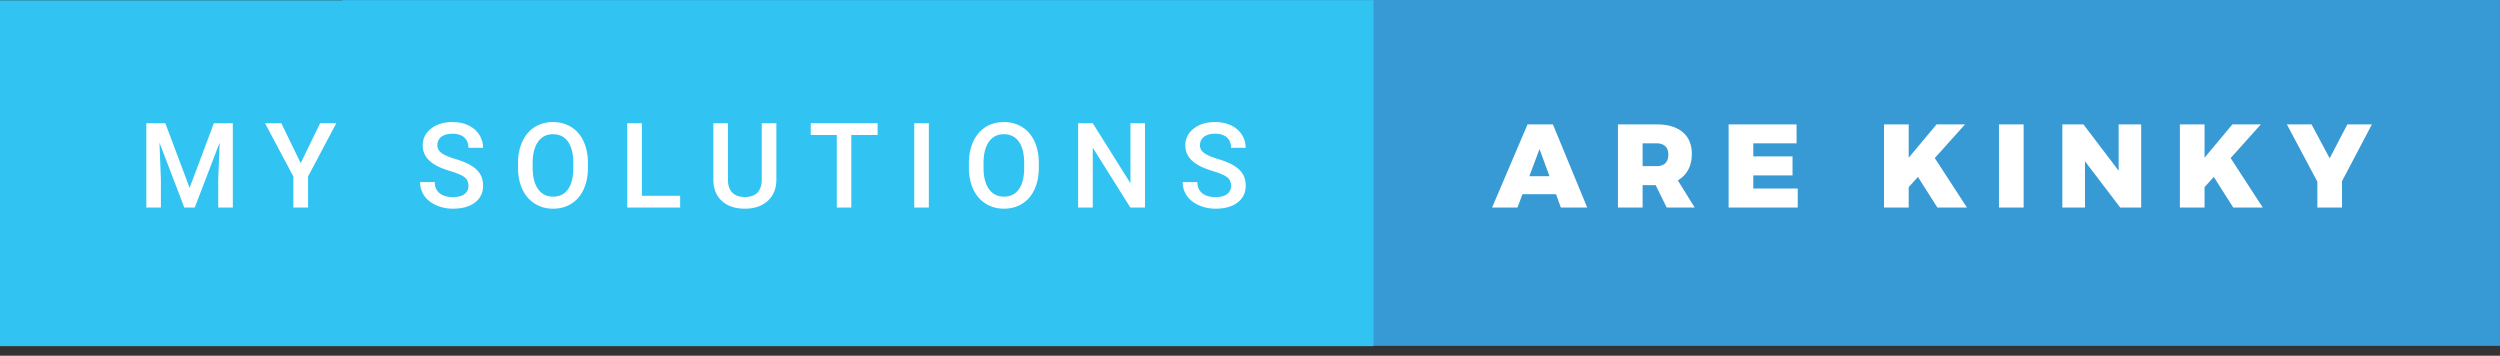
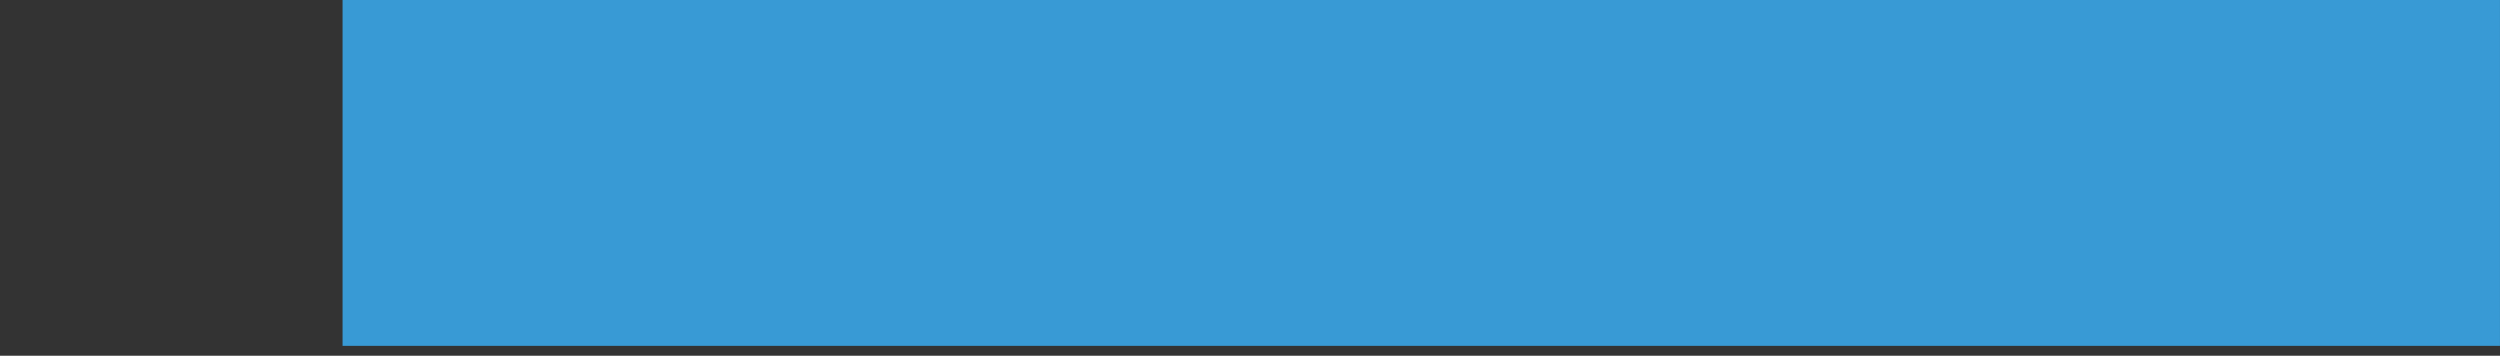
<svg xmlns="http://www.w3.org/2000/svg" width="253" height="36" viewBox="0 0 253 36">
  <rect x="0" y="0" width="253" height="36" fill="#333333" stroke="none" />
  <title>my-solutions-are-kinky</title>
  <g fill="none" fill-rule="evenodd">
    <path fill="#389AD5" fill-rule="nonzero" d="M34.667 0H252.997v35H34.667z" />
-     <path fill="#31C4F3" fill-rule="nonzero" d="M0 .029h139v35H0z" />
-     <path d="M16.729 12.469l2.46 6.539 2.456-6.54h1.916V21h-1.477v-2.813l.146-3.761L19.71 21h-1.06l-2.513-6.568.146 3.755V21h-1.476v-8.531h1.922zm13.703 4.043l1.963-4.043h1.64l-2.86 5.39V21h-1.487v-3.14l-2.866-5.391h1.647l1.963 4.043zm16.976 2.29c0-.374-.132-.663-.395-.866-.264-.204-.74-.409-1.427-.616-.688-.207-1.234-.437-1.64-.691-.778-.488-1.167-1.125-1.167-1.91 0-.688.28-1.254.841-1.7.56-.445 1.288-.667 2.183-.667.593 0 1.123.109 1.588.328.464.218.83.53 1.095.934.266.405.399.853.399 1.345h-1.477c0-.445-.14-.794-.419-1.046-.279-.252-.678-.378-1.198-.378-.484 0-.86.104-1.128.31-.267.208-.401.497-.401.868 0 .312.144.573.433.782.29.21.766.412 1.43.61.664.197 1.197.421 1.6.673.402.252.697.541.884.868.188.326.282.708.282 1.145 0 .711-.273 1.276-.818 1.696-.545.42-1.284.63-2.218.63a4.168 4.168 0 0 1-1.702-.343c-.517-.228-.92-.544-1.207-.946a2.358 2.358 0 0 1-.43-1.406h1.482c0 .484.16.86.48 1.125.32.266.78.398 1.377.398.516 0 .904-.104 1.164-.313.26-.21.39-.486.39-.83zM59.5 16.958c0 .836-.145 1.57-.434 2.2-.289.631-.702 1.115-1.239 1.453-.537.338-1.155.507-1.854.507-.692 0-1.308-.169-1.849-.507-.541-.338-.959-.819-1.254-1.444-.295-.625-.444-1.346-.448-2.162v-.48c0-.833.147-1.567.442-2.204.295-.636.711-1.124 1.248-1.462.537-.337 1.154-.506 1.849-.506.695 0 1.311.167 1.849.5.537.335.952.815 1.245 1.442.293.627.441 1.356.445 2.188v.475zm-1.482-.445c0-.946-.18-1.67-.537-2.174-.357-.504-.864-.756-1.52-.756-.64 0-1.142.251-1.503.753s-.546 1.212-.554 2.13v.492c0 .938.183 1.662.548 2.174.365.512.872.767 1.52.767.657 0 1.162-.25 1.515-.75.354-.5.53-1.23.53-2.191v-.445zm6.941 3.304h3.873V21h-5.355v-8.531h1.482v7.347zm13.61-7.347v5.7c0 .907-.29 1.625-.87 2.154-.58.53-1.353.794-2.318.794-.977 0-1.752-.26-2.326-.782-.575-.522-.862-1.245-.862-2.17v-5.696h1.477v5.707c0 .57.144 1.006.434 1.306.289.301.714.452 1.277.452 1.14 0 1.71-.602 1.71-1.805v-5.66h1.477zm10.245 1.195h-2.66V21h-1.47v-7.336h-2.637V12.47h6.767v1.195zM93.998 21h-1.477v-8.531h1.477V21zm11.13-4.043c0 .836-.144 1.57-.433 2.2-.289.631-.702 1.115-1.239 1.453-.537.338-1.155.507-1.854.507-.692 0-1.308-.169-1.85-.507-.54-.338-.958-.819-1.253-1.444-.295-.625-.444-1.346-.448-2.162v-.48c0-.833.147-1.567.442-2.204.295-.636.711-1.124 1.248-1.462.537-.337 1.154-.506 1.849-.506.695 0 1.311.167 1.848.5.538.335.953.815 1.246 1.442.293.627.441 1.356.445 2.188v.475zm-1.482-.445c0-.946-.178-1.67-.536-2.174-.357-.504-.864-.756-1.52-.756-.64 0-1.142.251-1.503.753s-.546 1.212-.554 2.13v.492c0 .938.183 1.662.548 2.174.365.512.872.767 1.52.767.657 0 1.162-.25 1.515-.75.354-.5.53-1.23.53-2.191v-.445zM115.873 21h-1.482l-3.803-6.053V21h-1.483v-8.531h1.483l3.814 6.076v-6.076h1.471V21zm8.711-2.197c0-.375-.132-.664-.396-.867-.263-.204-.739-.409-1.426-.616-.688-.207-1.235-.437-1.64-.691-.778-.488-1.167-1.125-1.167-1.91 0-.688.28-1.254.84-1.7.561-.445 1.289-.667 2.184-.667.593 0 1.123.109 1.587.328.465.218.83.53 1.096.934.266.405.399.853.399 1.345h-1.477c0-.445-.14-.794-.419-1.046-.28-.252-.679-.378-1.198-.378-.485 0-.86.104-1.128.31-.268.208-.402.497-.402.868 0 .312.145.573.434.782.29.21.766.412 1.43.61.664.197 1.197.421 1.6.673.402.252.697.541.884.868.188.326.281.708.281 1.145 0 .711-.272 1.276-.817 1.696-.545.42-1.284.63-2.218.63a4.168 4.168 0 0 1-1.702-.343c-.517-.228-.92-.544-1.207-.946a2.358 2.358 0 0 1-.43-1.406h1.482c0 .484.16.86.48 1.125.32.266.78.398 1.377.398.516 0 .904-.104 1.163-.313.26-.21.39-.486.39-.83zM157.96 21l-.492-1.344h-3.396L153.568 21H151l3.588-8.412h2.568L160.624 21h-2.664zm-3.192-3.168h2.04l-1.008-2.748-1.032 2.748zm13.9 3.168l-1.116-2.268h-1.32V21h-2.496v-8.412h3.924c1.128 0 2.002.26 2.622.78.62.52.93 1.256.93 2.208 0 .616-.122 1.15-.366 1.602a2.71 2.71 0 0 1-1.05 1.074L171.5 21h-2.832zm-2.436-4.188h1.428c.376 0 .666-.1.87-.3.204-.2.306-.488.306-.864 0-.368-.102-.65-.306-.846-.204-.196-.494-.294-.87-.294h-1.428v2.304zm8.704-4.224h6.876v1.92h-4.38v1.32h3.972v1.92h-3.972v1.332h4.5V21h-6.996v-8.412zM199.052 21h-2.988l-1.968-3.096-.936 1.032V21h-2.496v-8.412h2.496v3.372l2.82-3.372h2.88l-3.06 3.408L199.052 21zm3.244-8.412h2.496V21h-2.496v-8.412zm12.112 0h2.28V21h-2.124L211 16.32V21h-2.292v-8.412h2.136l3.564 4.692v-4.692zM228.992 21h-2.988l-1.968-3.096-.936 1.032V21h-2.496v-8.412h2.496v3.372l2.82-3.372h2.88l-3.06 3.408L228.992 21zm11.044-8.412l-3.024 5.748V21h-2.496v-2.616l-3.084-5.796h2.496l1.836 3.432 1.788-3.432h2.484z" fill="#FFF" />
  </g>
</svg>